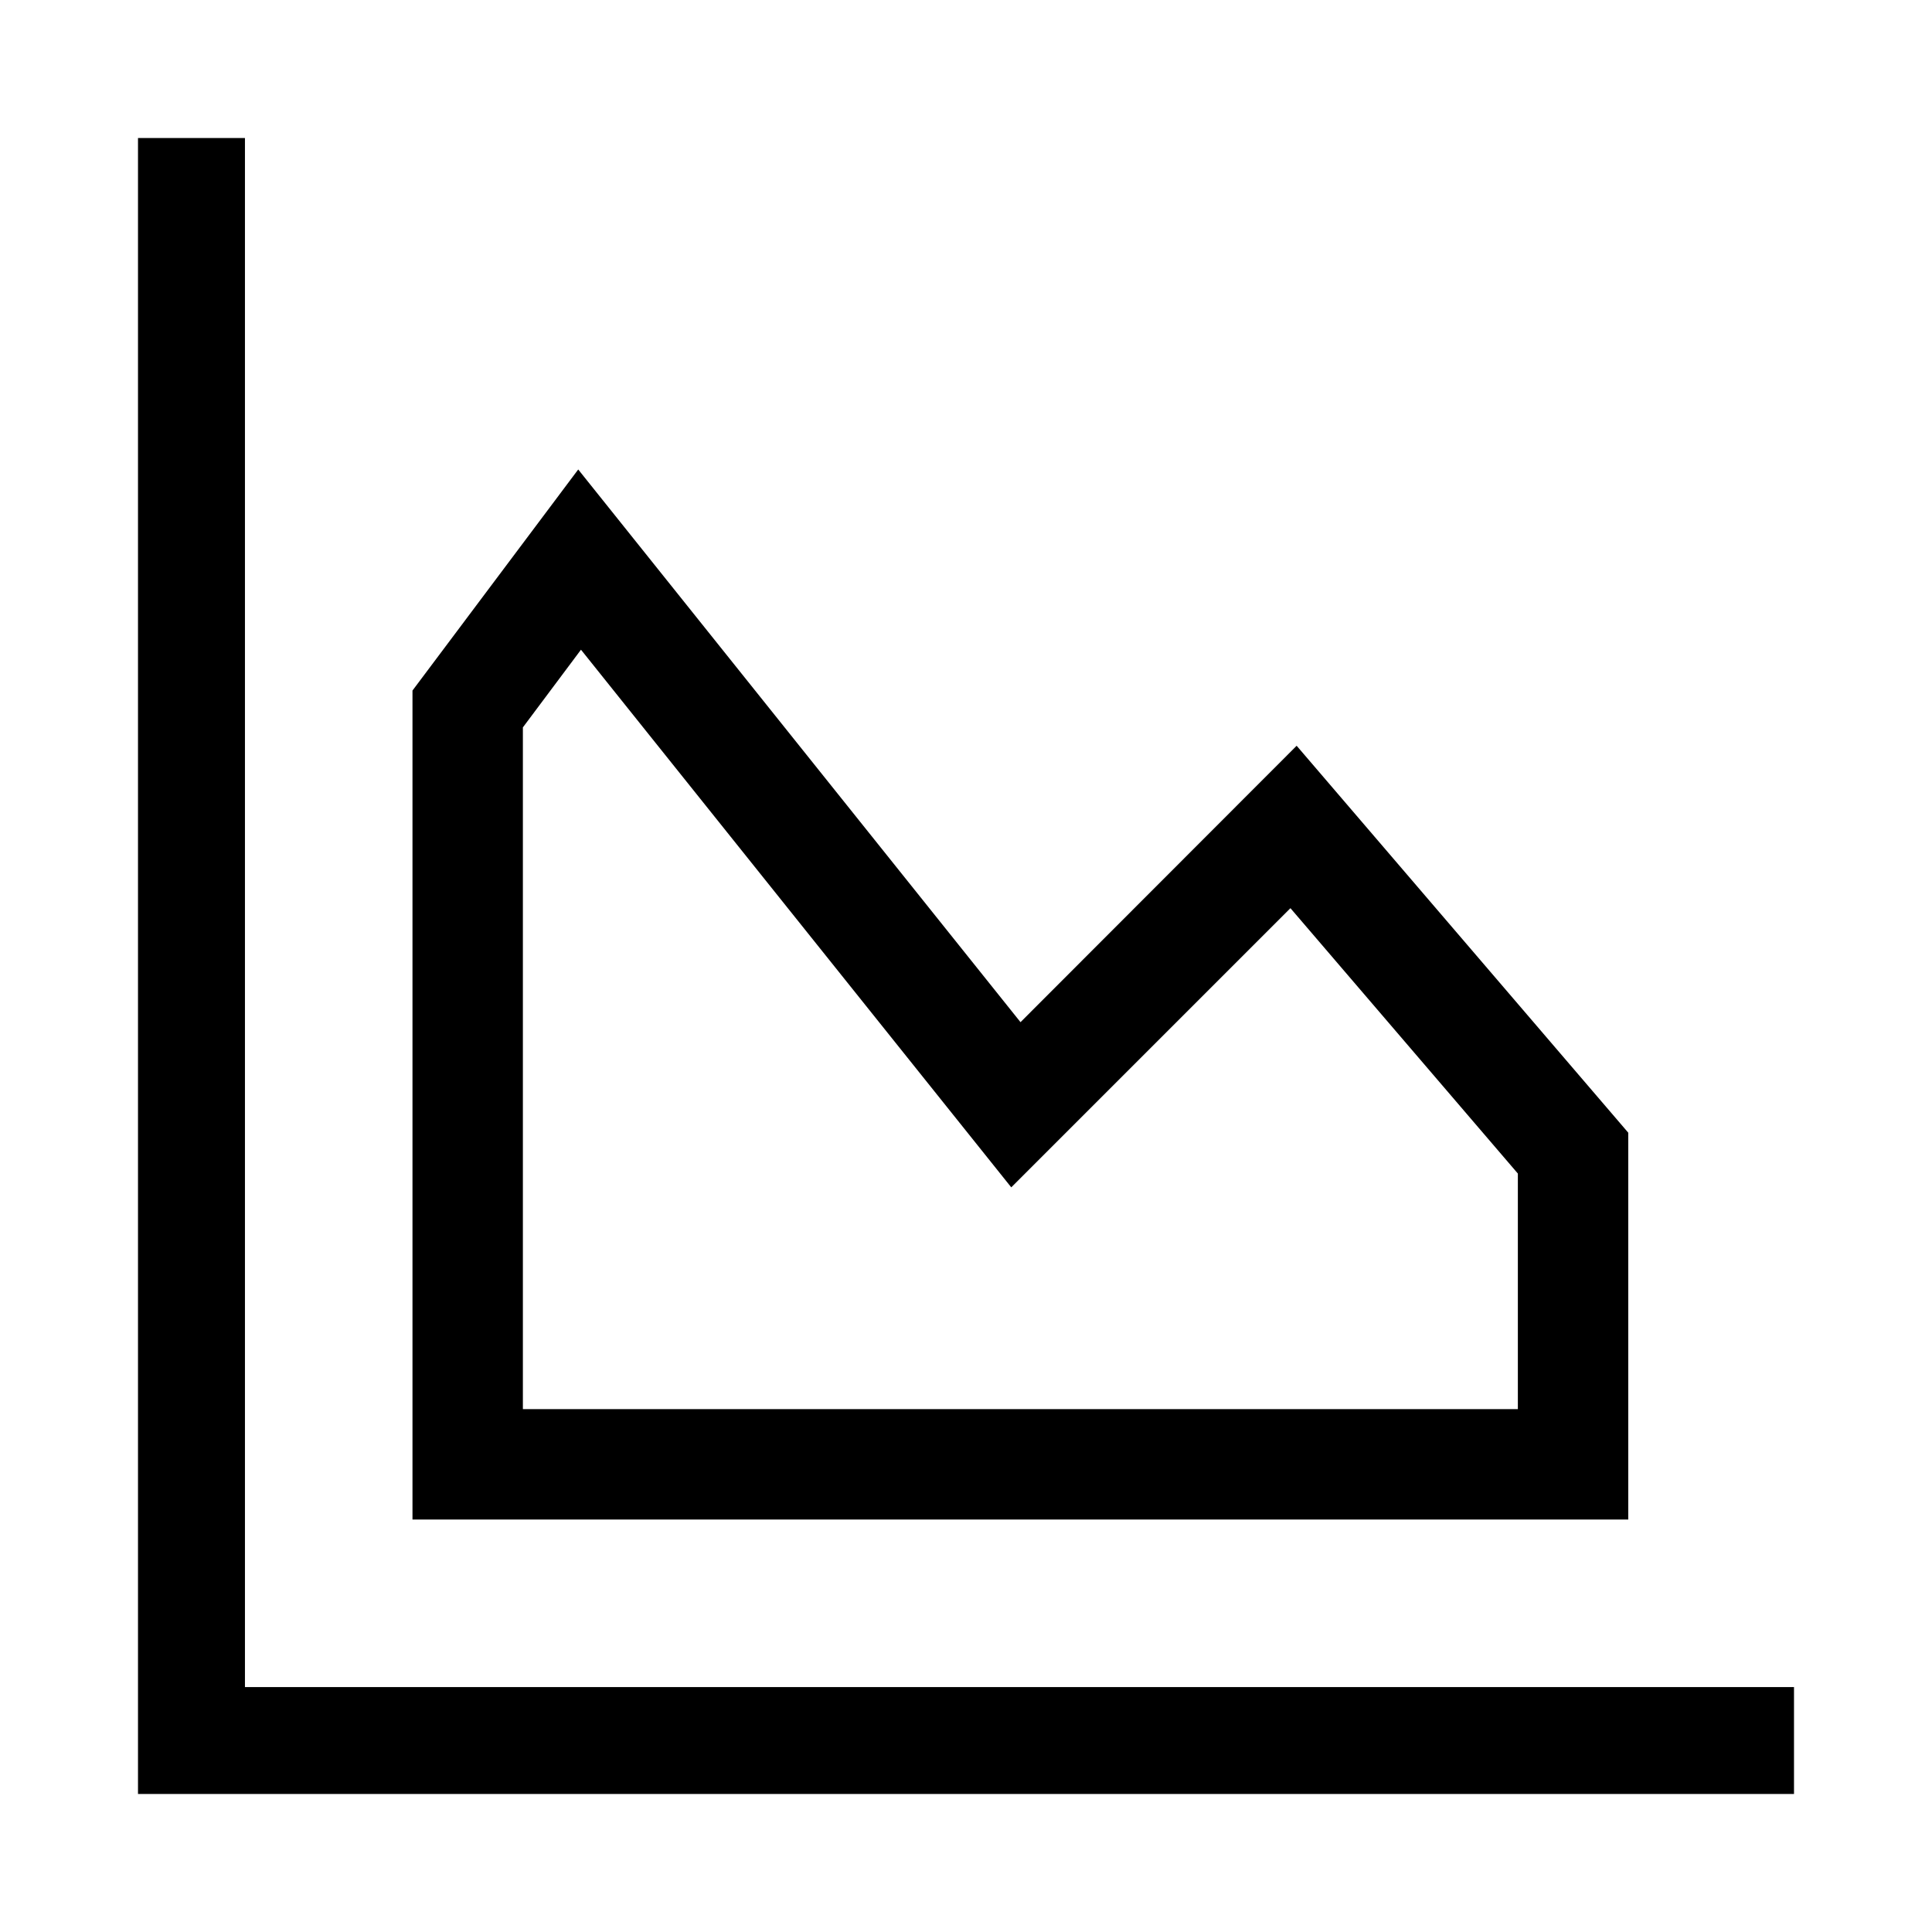
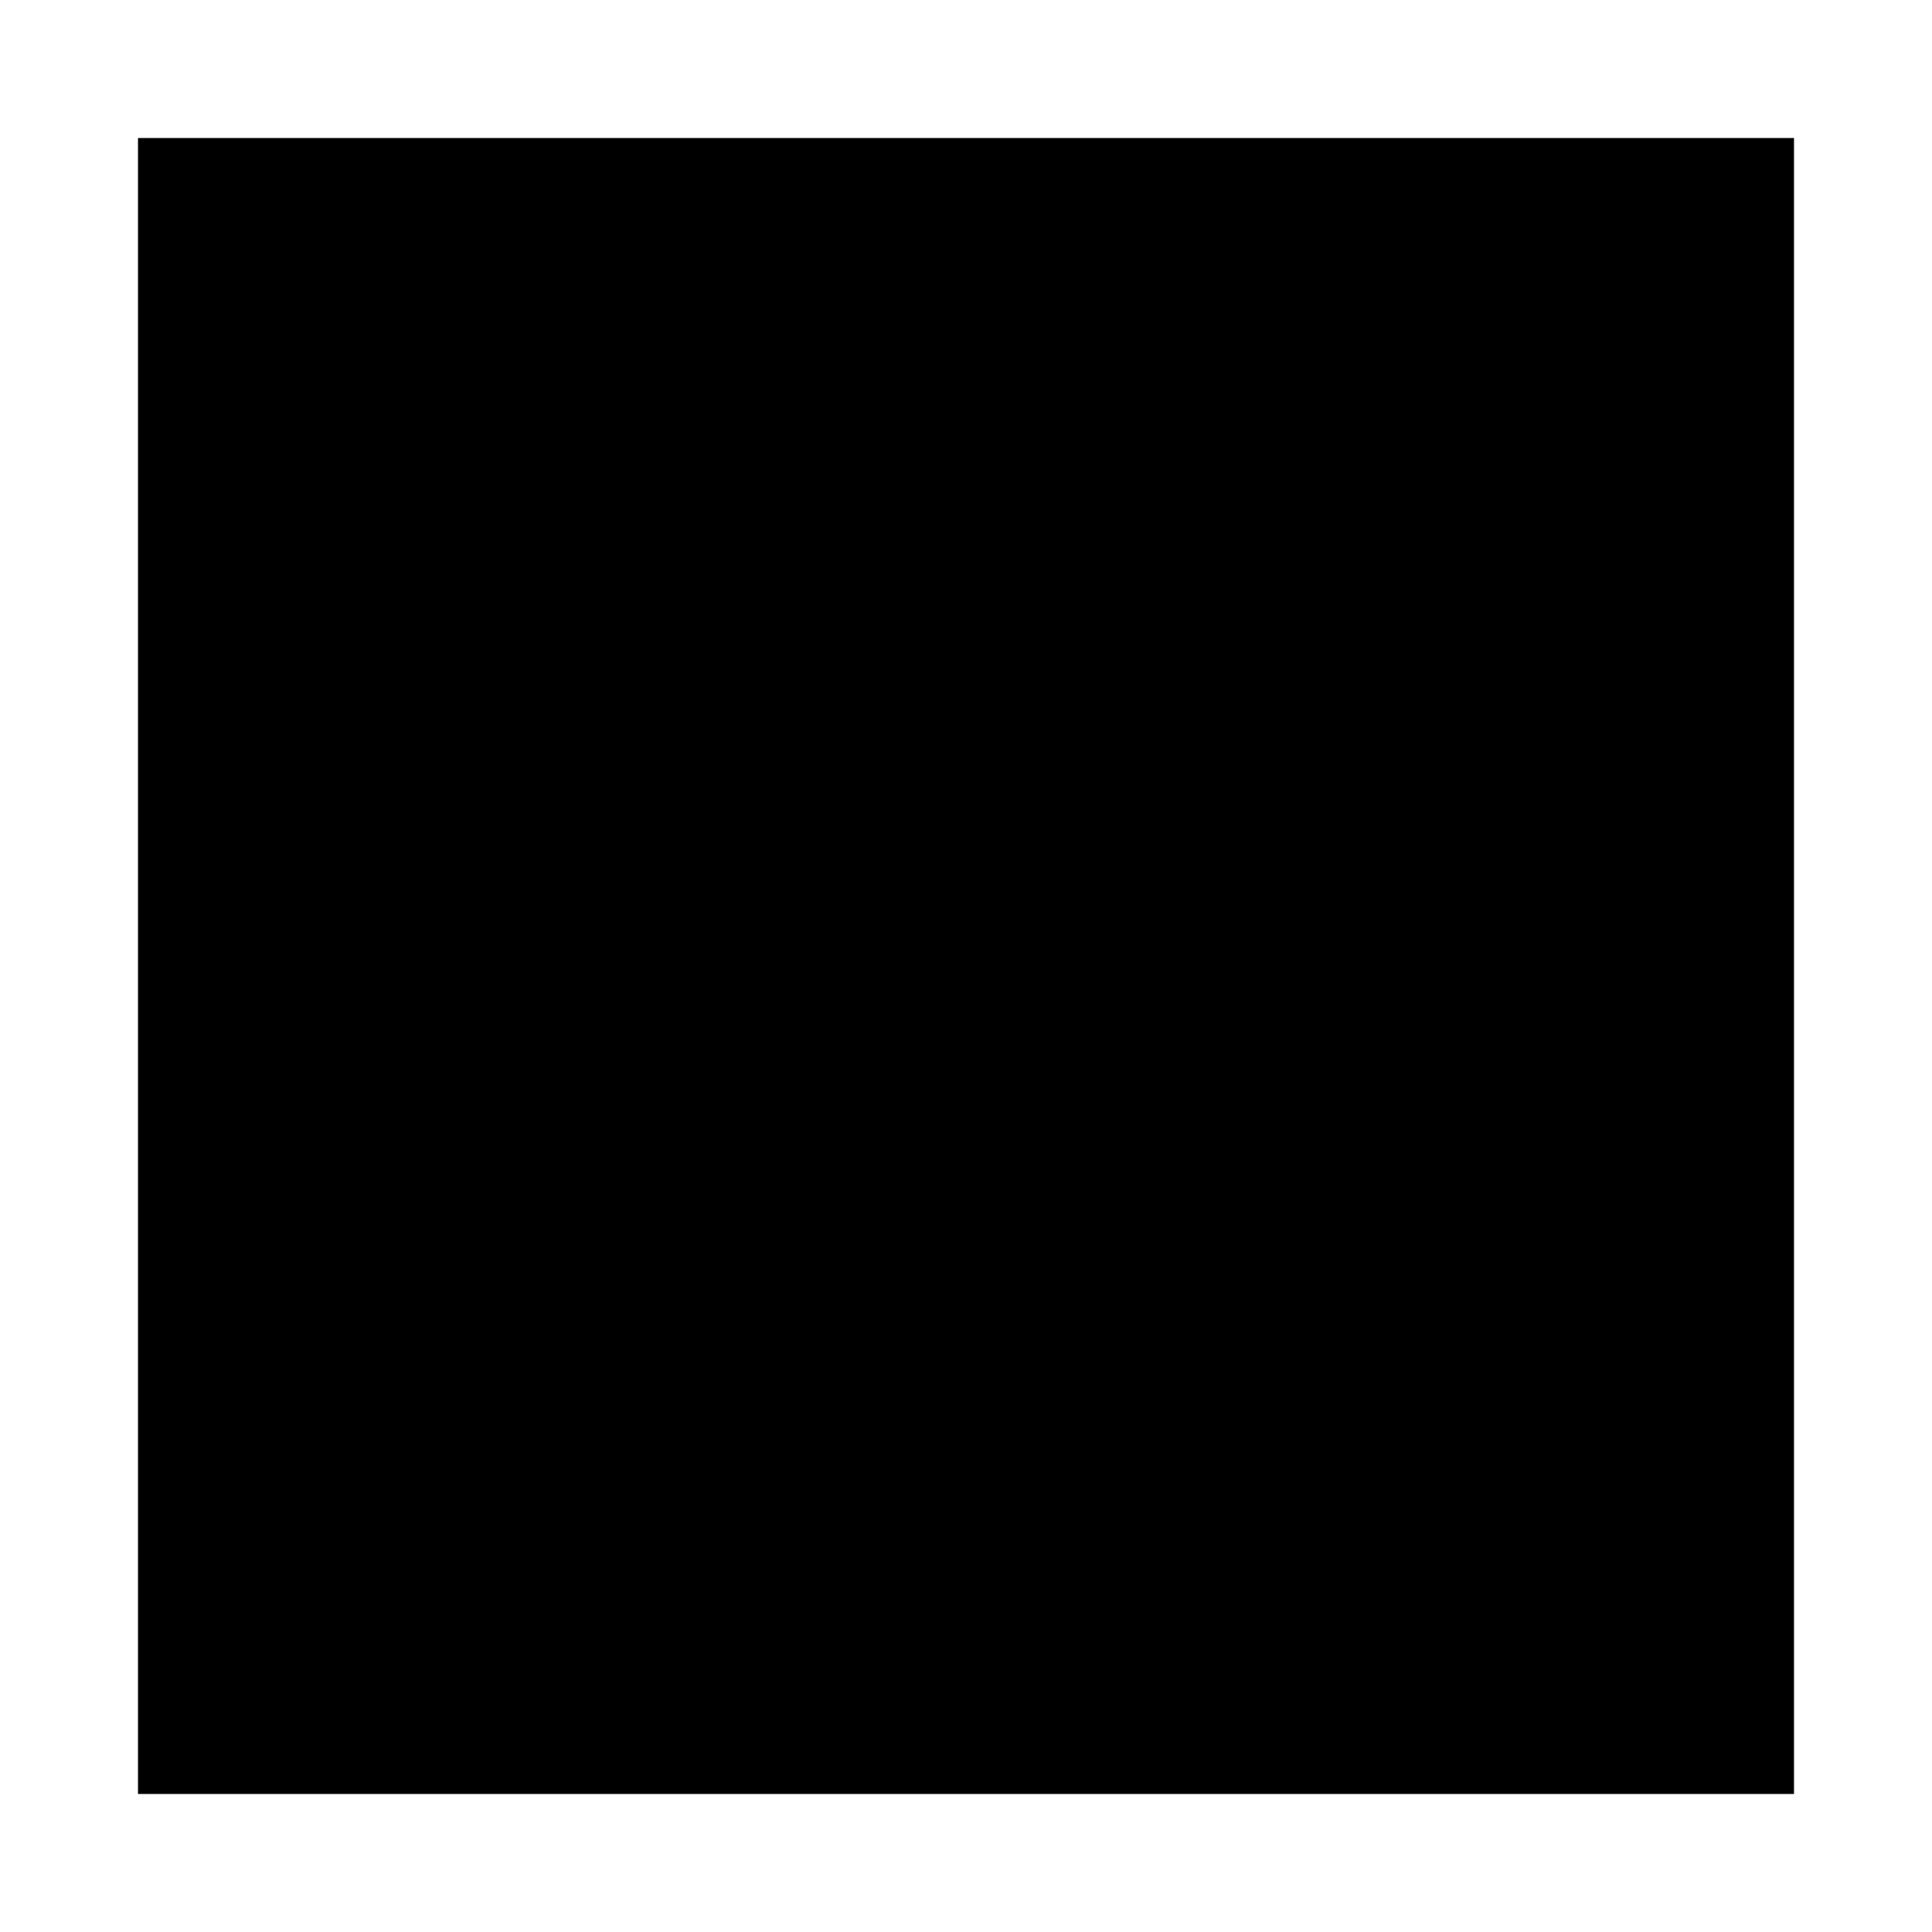
<svg xmlns="http://www.w3.org/2000/svg" width="14" height="14" viewBox="0 0 14 14" fill="none">
-   <path d="M1.775 1V12.225H13V13H1V1H1.775ZM7.395 7.407L9.396 5.404L11.799 8.208V11.011H2.989V5.004L4.19 3.402L7.395 7.407ZM3.789 5.271V10.211H10.999V8.504L9.351 6.581L7.328 8.604L4.21 4.708L3.789 5.271Z" fill="black" />
+   <path d="M1.775 1H13V13H1V1H1.775ZM7.395 7.407L9.396 5.404L11.799 8.208V11.011H2.989V5.004L4.19 3.402L7.395 7.407ZM3.789 5.271V10.211H10.999V8.504L9.351 6.581L7.328 8.604L4.21 4.708L3.789 5.271Z" fill="black" />
</svg>